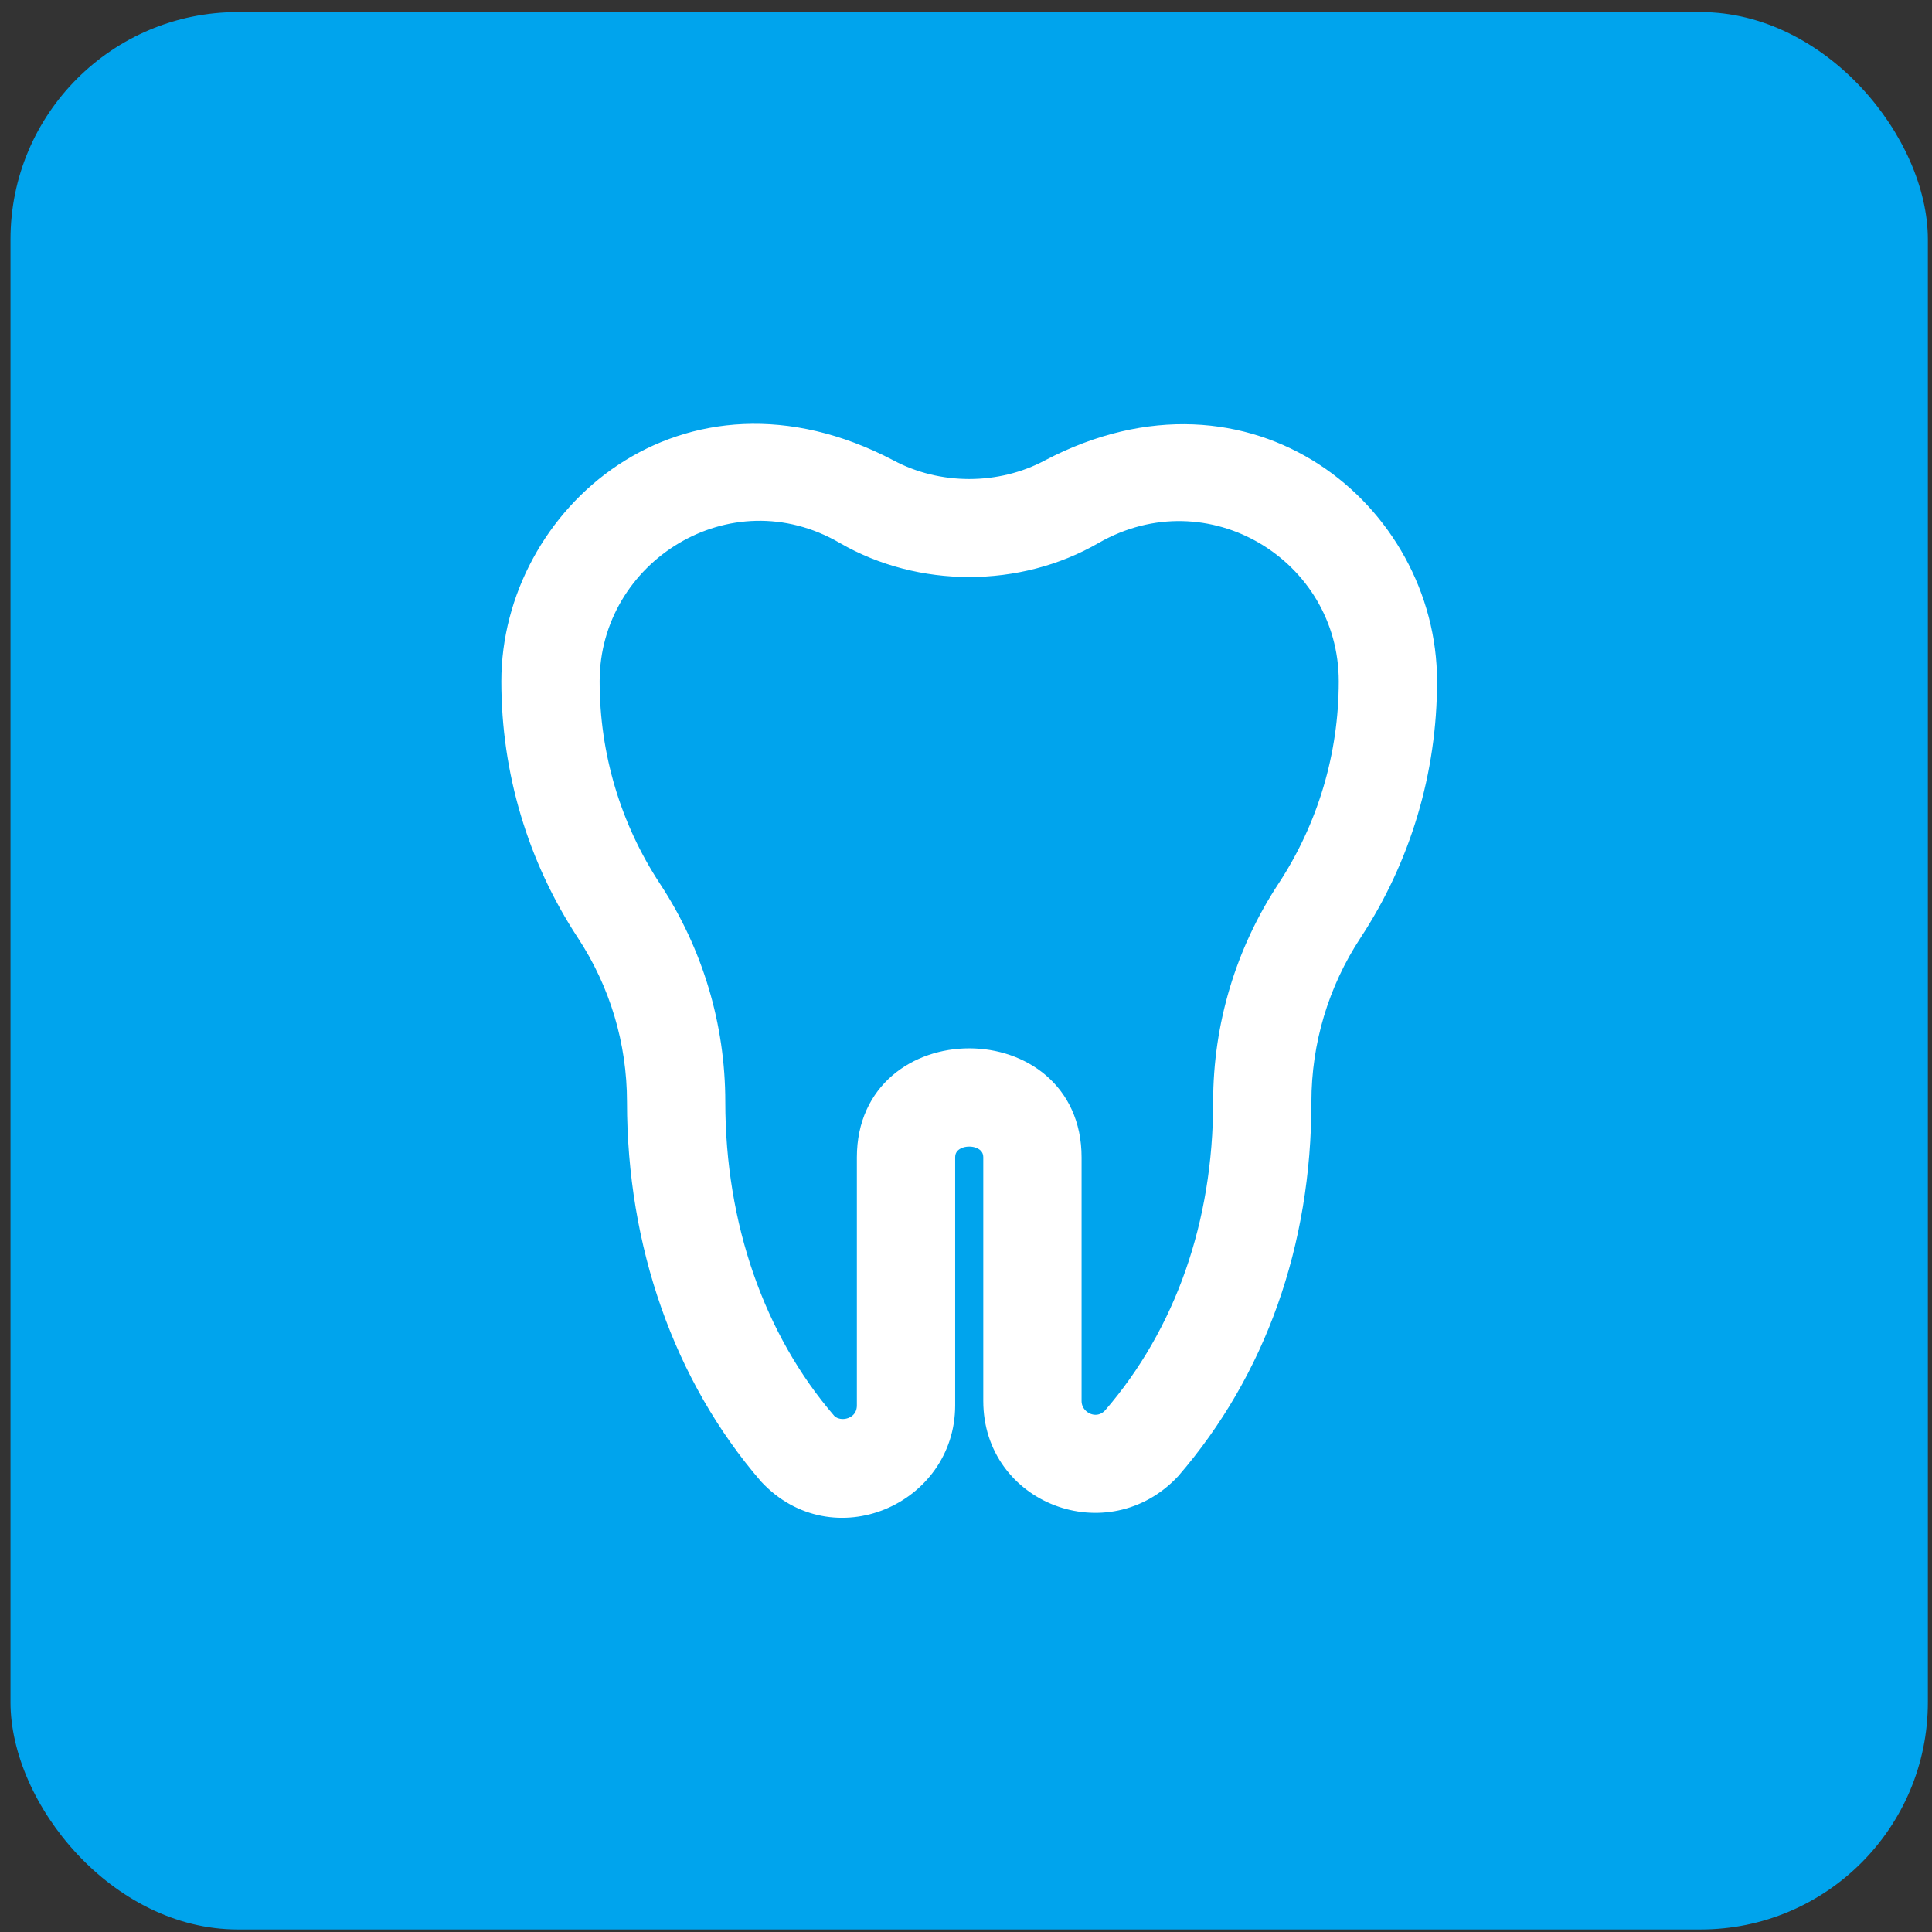
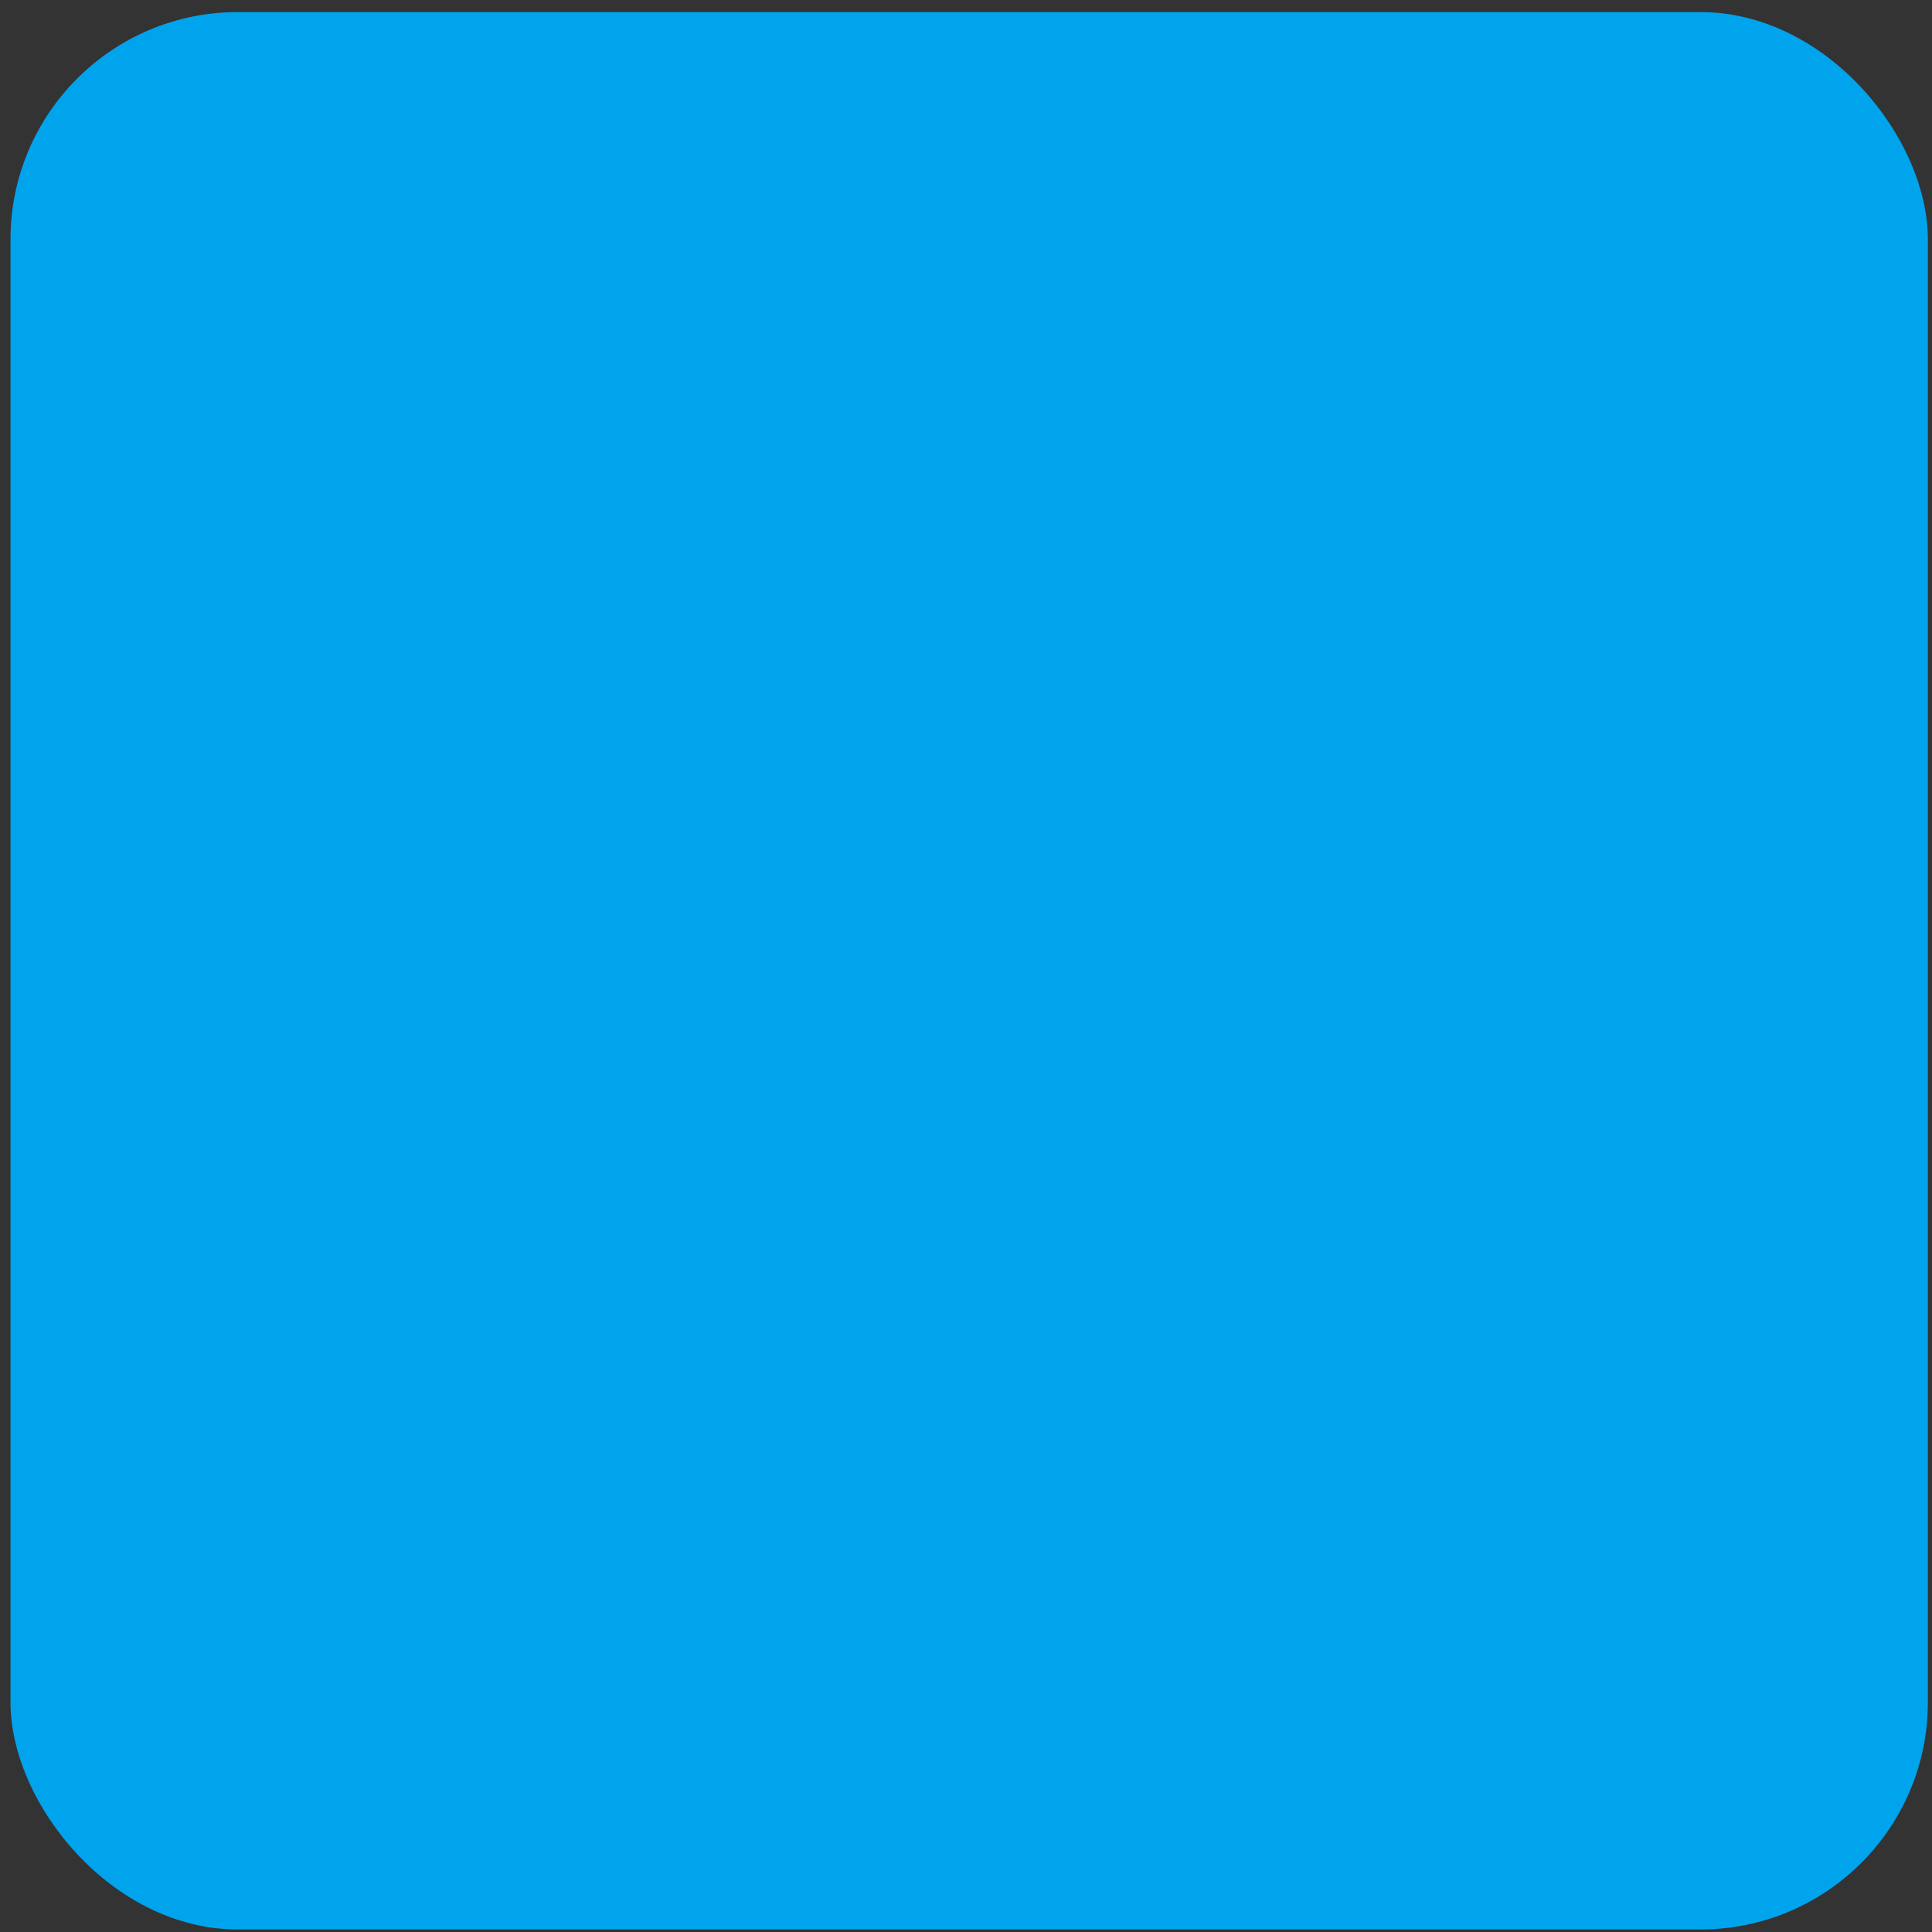
<svg xmlns="http://www.w3.org/2000/svg" width="51" height="51" viewBox="0 0 51 51" fill="none">
  <rect x="0" y="0" width="51" height="51" fill="#333333" stroke="none" />
  <rect x="0.277" y="0.319" width="50.614" height="50.614" rx="6" fill="#00A4ED" />
-   <path d="M20.278 38.943C18.026 36.335 16.801 32.845 16.801 29.086C16.801 27.495 16.338 25.95 15.463 24.619C14.169 22.648 13.484 20.354 13.484 17.985C13.484 13.616 18.08 9.548 23.467 12.373C24.764 13.069 26.407 13.069 27.703 12.373C32.988 9.602 37.685 13.518 37.685 17.985C37.685 20.354 37.001 22.648 35.706 24.619C34.831 25.95 34.368 27.495 34.368 29.086C34.368 32.825 33.175 36.183 30.918 38.797C29.227 40.613 26.206 39.466 26.206 36.983V30.552C26.206 29.839 24.964 29.839 24.964 30.552V37.099C24.963 39.489 22 40.789 20.278 38.943ZM15.579 17.985C15.579 19.944 16.144 21.84 17.214 23.468C18.314 25.142 18.896 27.084 18.896 29.086C18.896 32.343 19.94 35.347 21.837 37.544C22.162 37.881 22.869 37.688 22.869 37.099V30.552C22.869 27.047 28.301 27.047 28.301 30.552V36.982C28.301 37.51 28.962 37.825 29.359 37.397C31.257 35.199 32.274 32.315 32.274 29.086C32.274 27.085 32.855 25.142 33.955 23.468C35.025 21.84 35.59 19.944 35.59 17.985C35.59 14.605 31.936 12.362 28.874 14.117C26.88 15.27 24.288 15.27 22.295 14.117C19.23 12.333 15.579 14.64 15.579 17.985Z" fill="white" stroke="white" stroke-width="0.5" />
</svg>